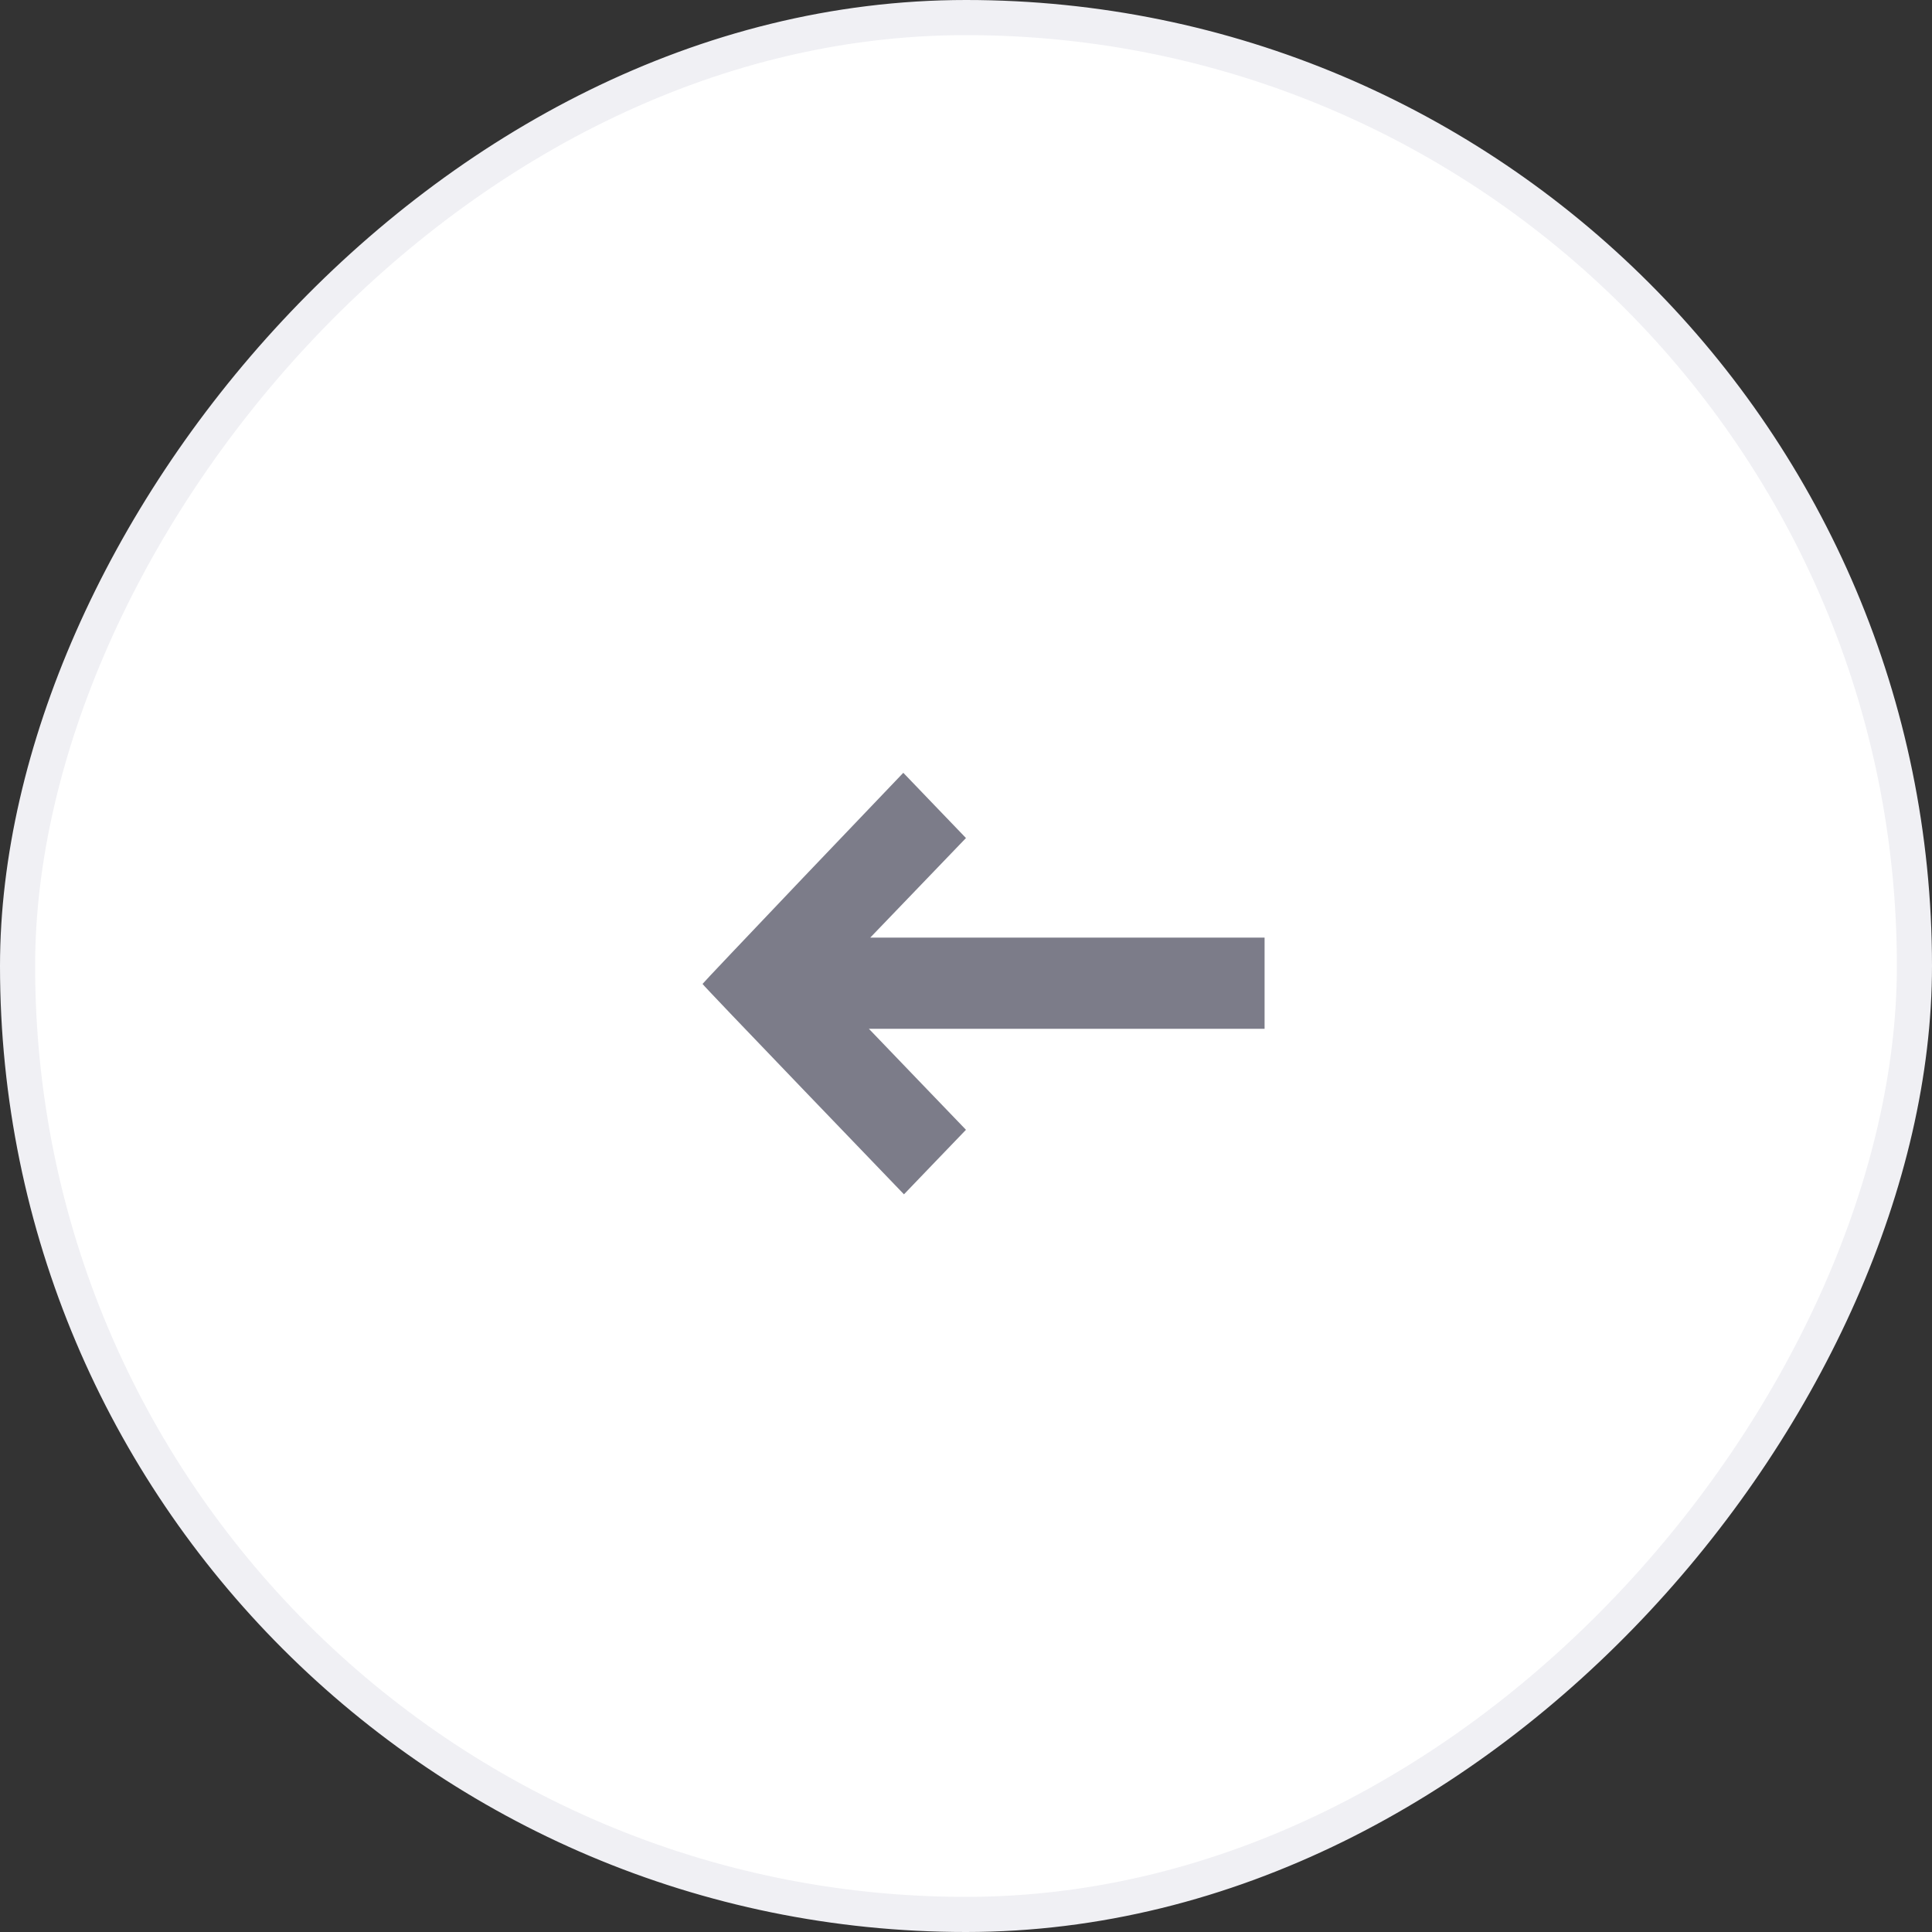
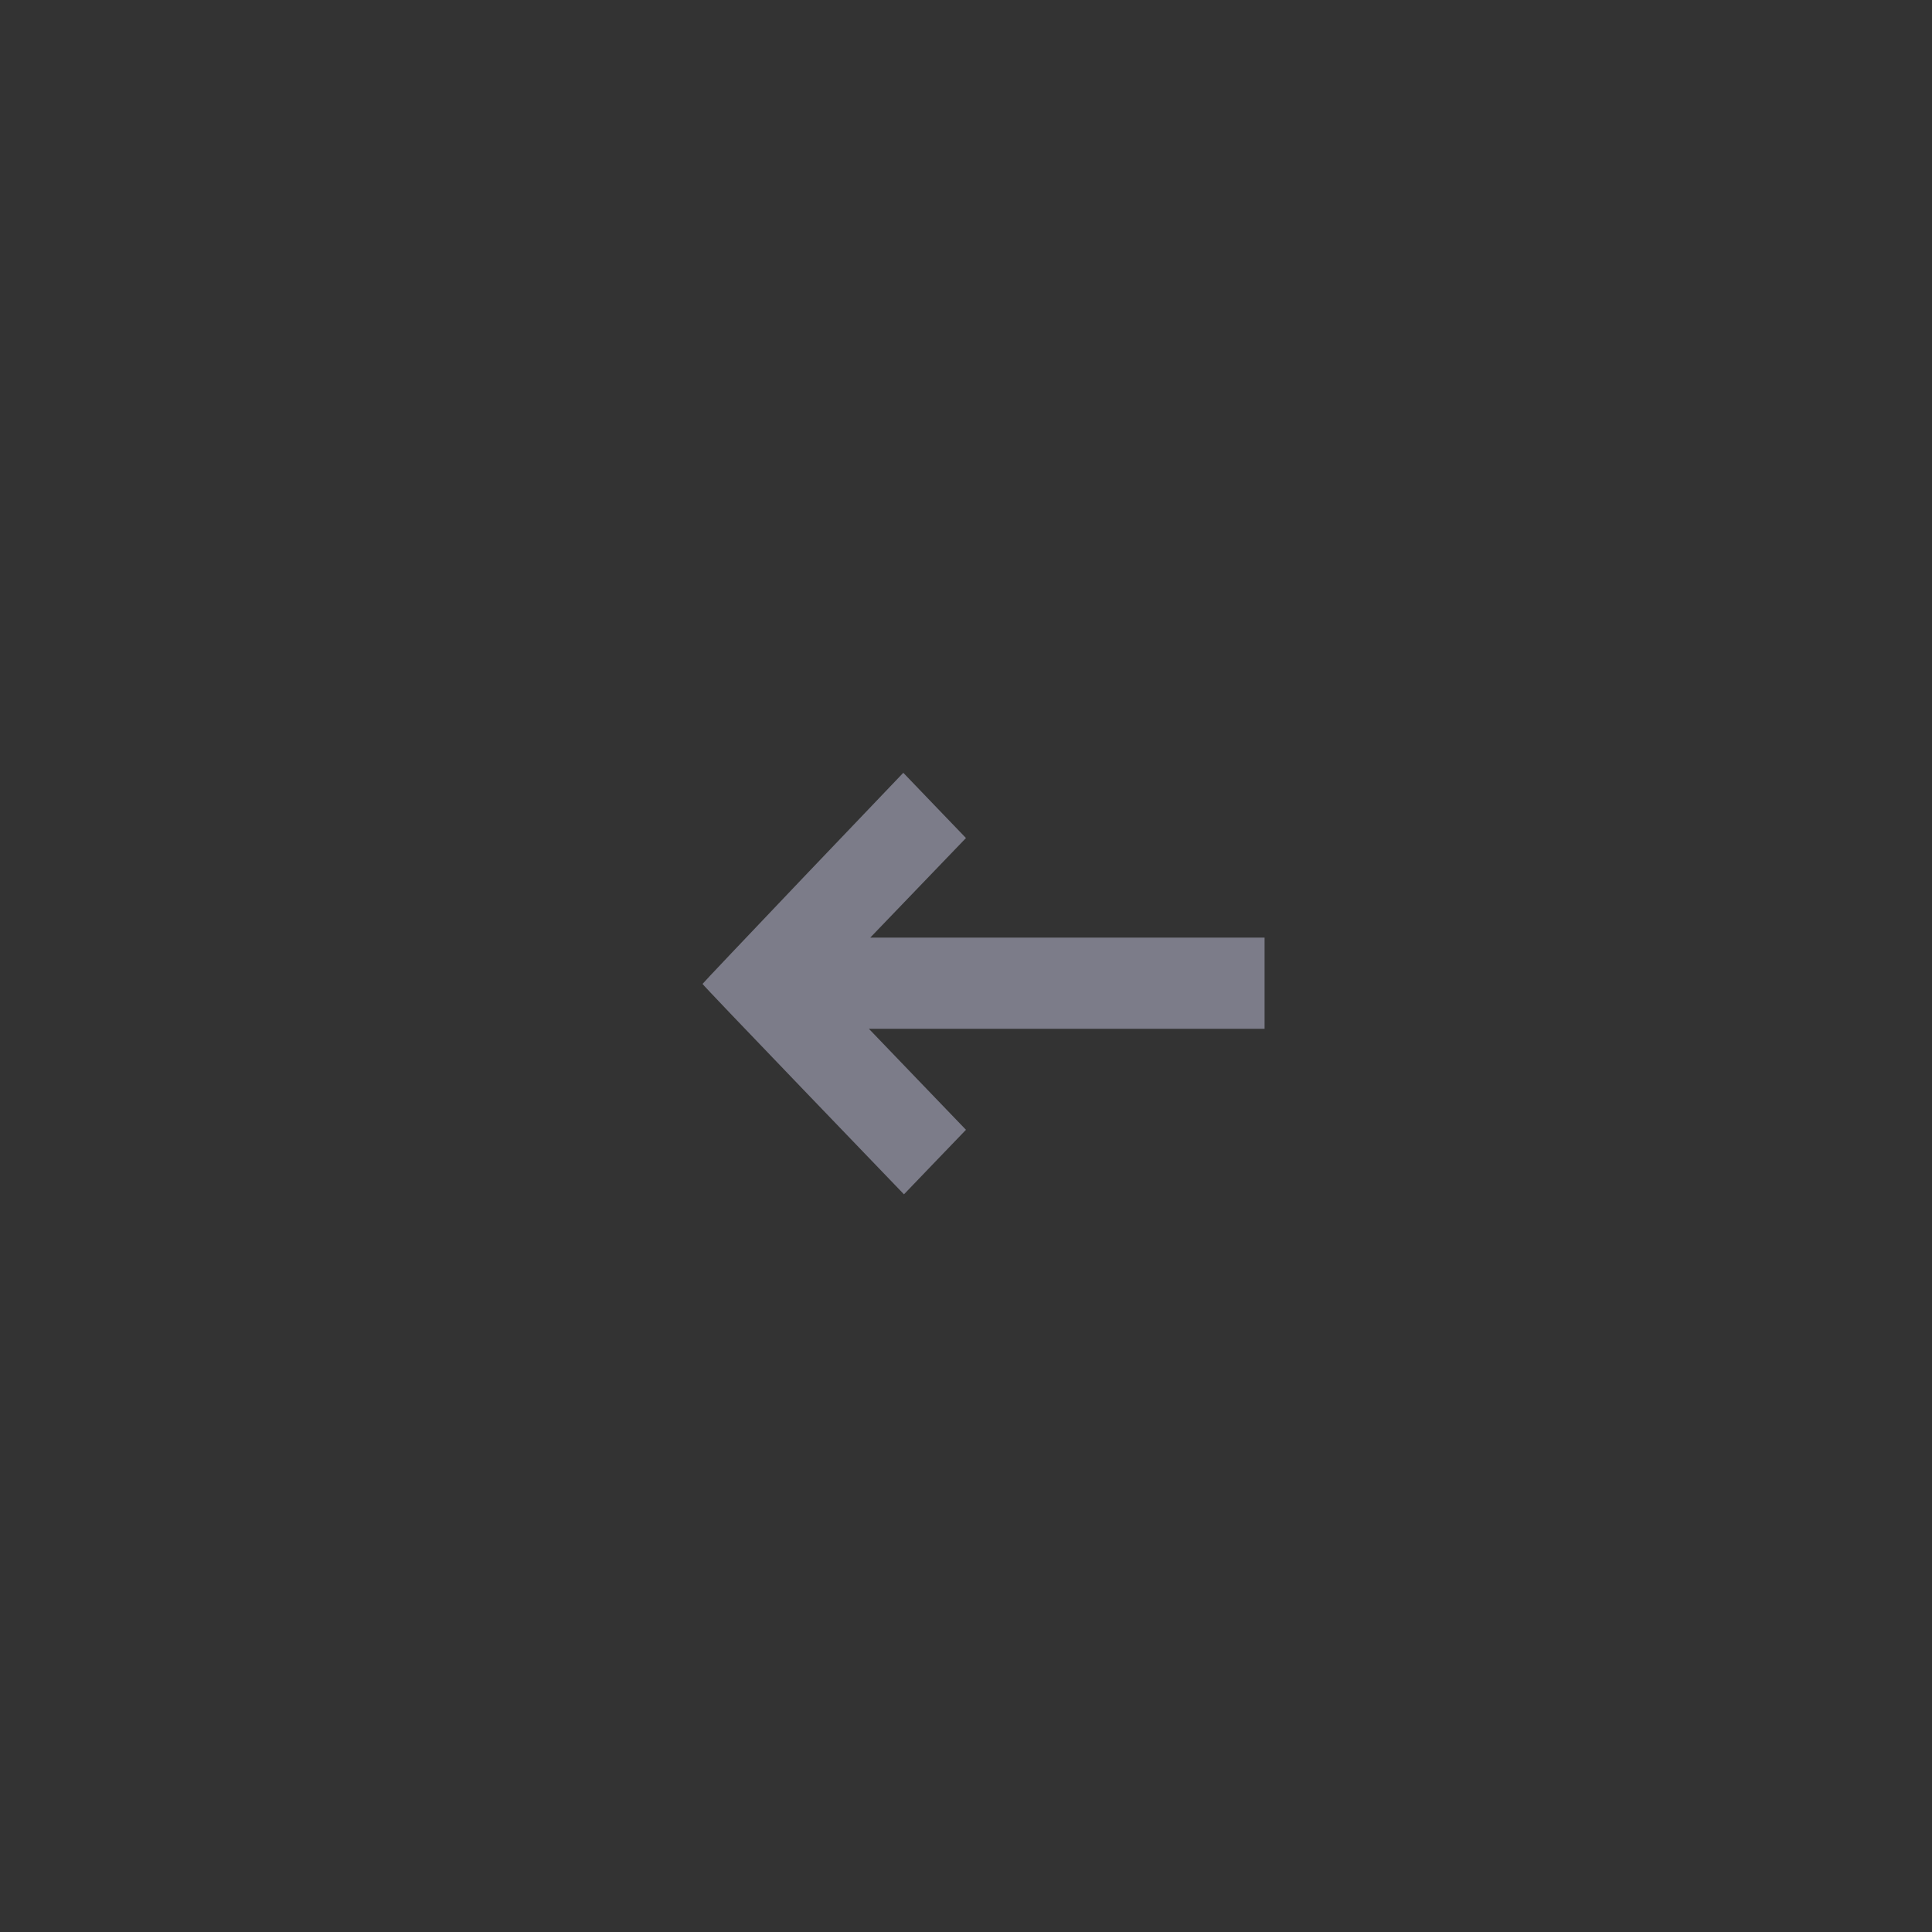
<svg xmlns="http://www.w3.org/2000/svg" width="55" height="55" viewBox="0 0 55 55" fill="none">
  <rect x="0" y="0" width="55" height="55" fill="#333333" stroke="none" />
-   <rect x="-0.5" y="0.5" width="54" height="54" rx="27" transform="matrix(-1 0 0 1 54 0)" fill="white" />
-   <rect x="-0.5" y="0.5" width="54" height="54" rx="27" transform="matrix(-1 0 0 1 54 0)" stroke="#F0F0F4" />
-   <path d="M22.855 24.995L25.715 22L26.605 22.927L27.499 23.857L26.137 25.274L24.774 26.692L30.389 26.692L36 26.692L36 27.99L36 29.288L30.37 29.288L24.736 29.288L26.117 30.726L27.499 32.163L26.616 33.081L25.734 34L22.867 31.017C21.286 29.372 19.996 28.022 20 28.01C20 27.998 21.286 26.644 22.855 24.995Z" fill="#7C7C89" />
+   <path d="M22.855 24.995L25.715 22L26.605 22.927L27.499 23.857L26.137 25.274L24.774 26.692L30.389 26.692L36 26.692L36 27.99L36 29.288L30.37 29.288L24.736 29.288L26.117 30.726L27.499 32.163L26.616 33.081L25.734 34L22.867 31.017C21.286 29.372 19.996 28.022 20 28.01C20 27.998 21.286 26.644 22.855 24.995" fill="#7C7C89" />
</svg>